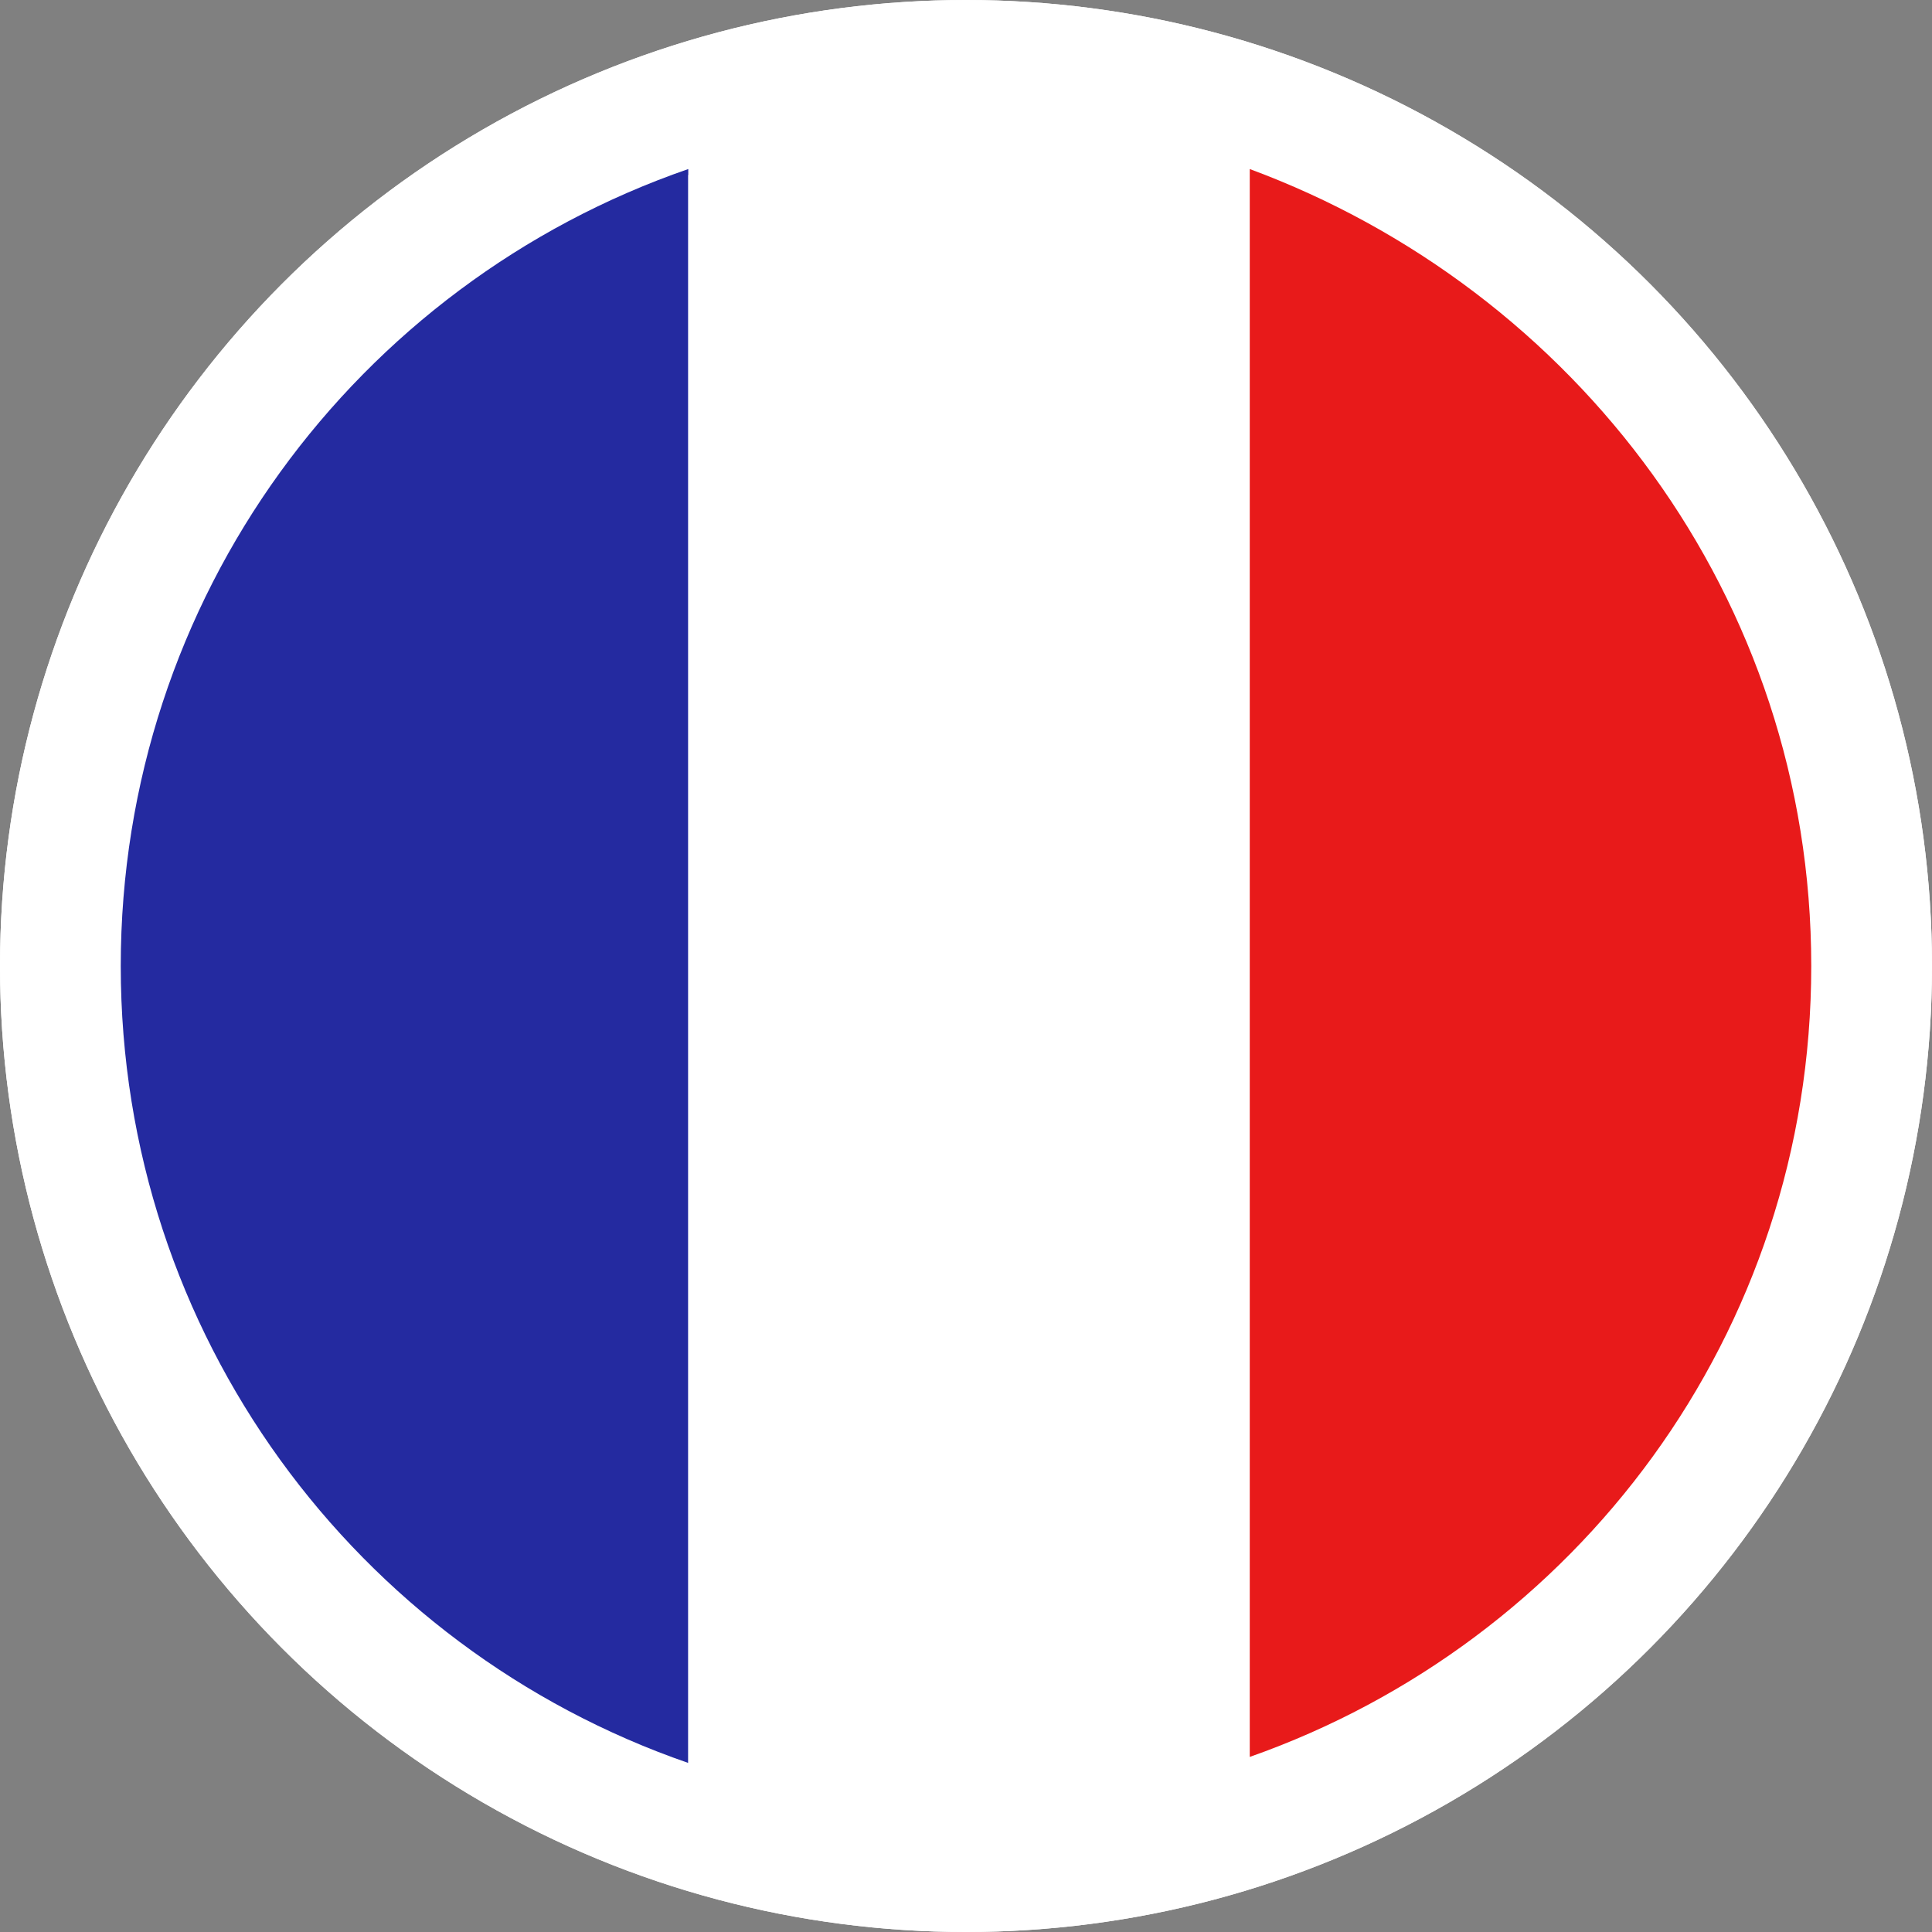
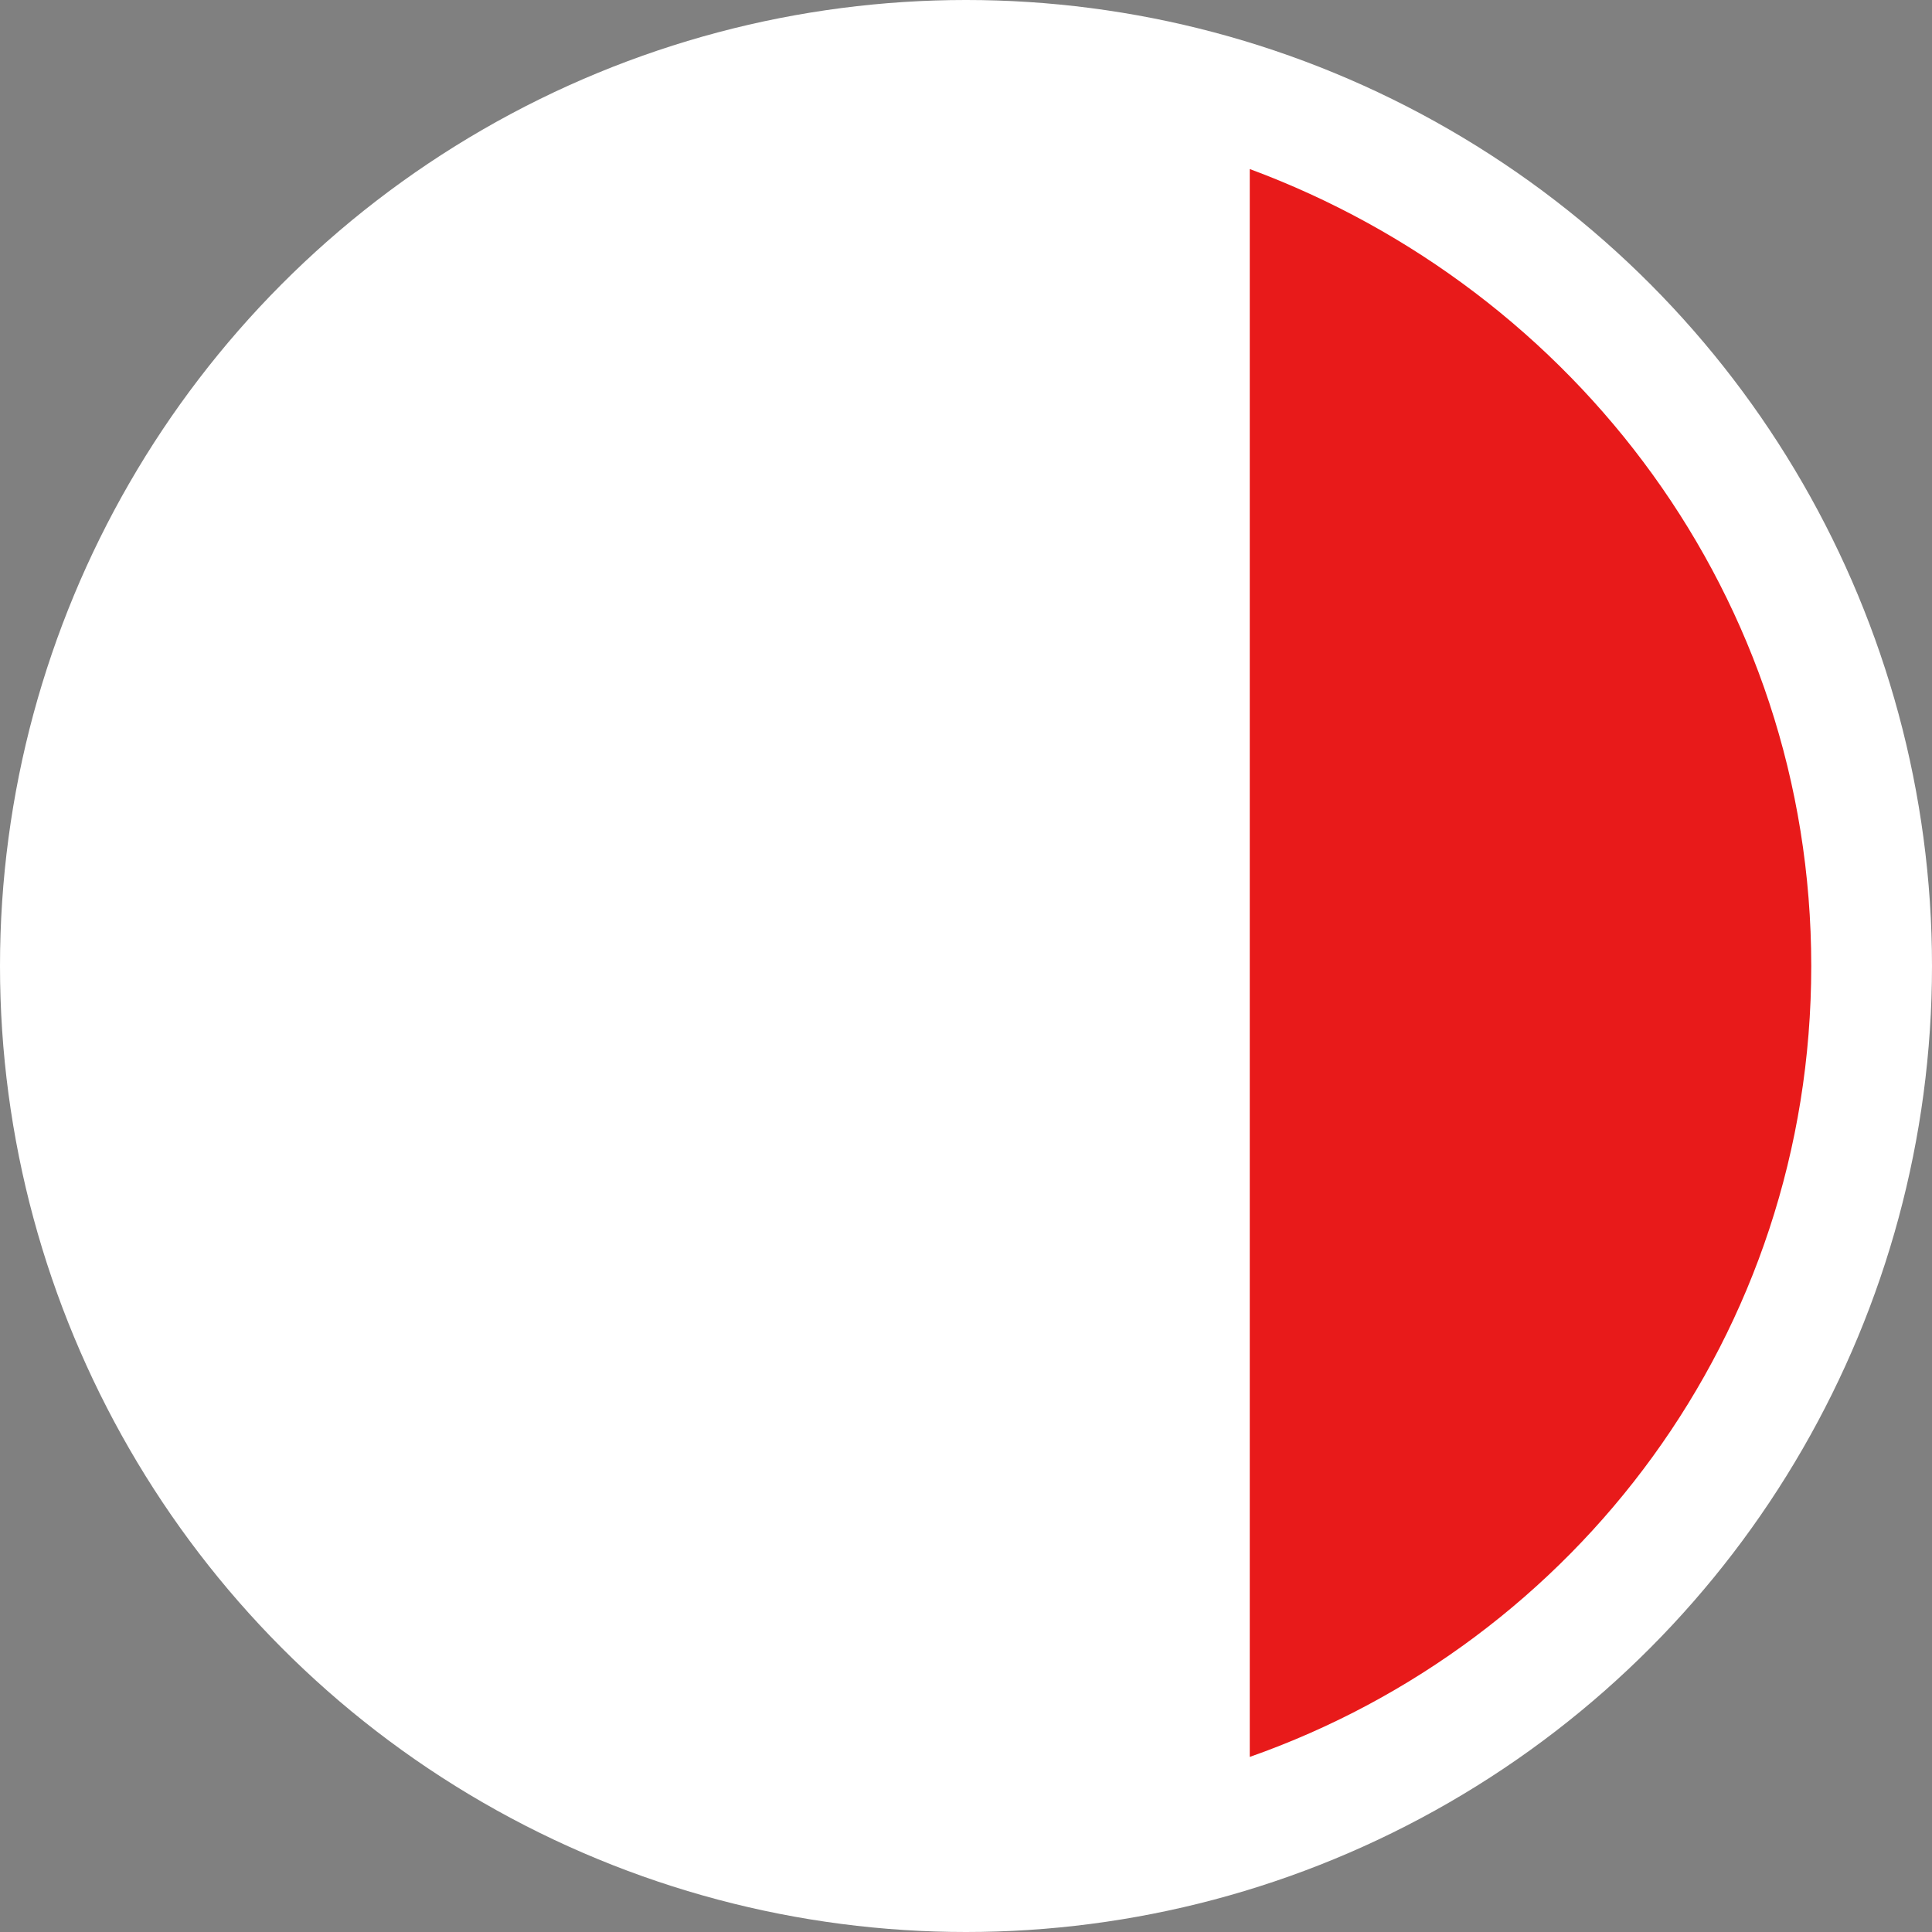
<svg xmlns="http://www.w3.org/2000/svg" width="32" height="32" viewBox="0 0 32 32">
  <rect x="0" y="0" width="32" height="32" fill="#808080" stroke="none" />
  <circle cx="16" cy="16" r="16" fill="#FFF" />
-   <circle cx="16" cy="16" r="15.5" fill="none" stroke="#FFF" />
-   <path fill="#242AA0" d="M2 16c0 6.1 3.9 11.3 9.4 13.2V2.8C5.9 4.7 2 9.9 2 16z" />
  <path fill="#FFF" d="M11.4 29.2c1.5.5 3 .8 4.6.8 1.7 0 3.2-.3 4.7-.8V2.9c-1.5-.5-3.1-.8-4.7-.8s-3.2.3-4.6.8v26.3z" />
  <path fill="#E81A1A" d="M30 16c0-6.1-3.9-11.2-9.3-13.2v26.3c5.4-1.9 9.3-7 9.3-13.1z" />
</svg>